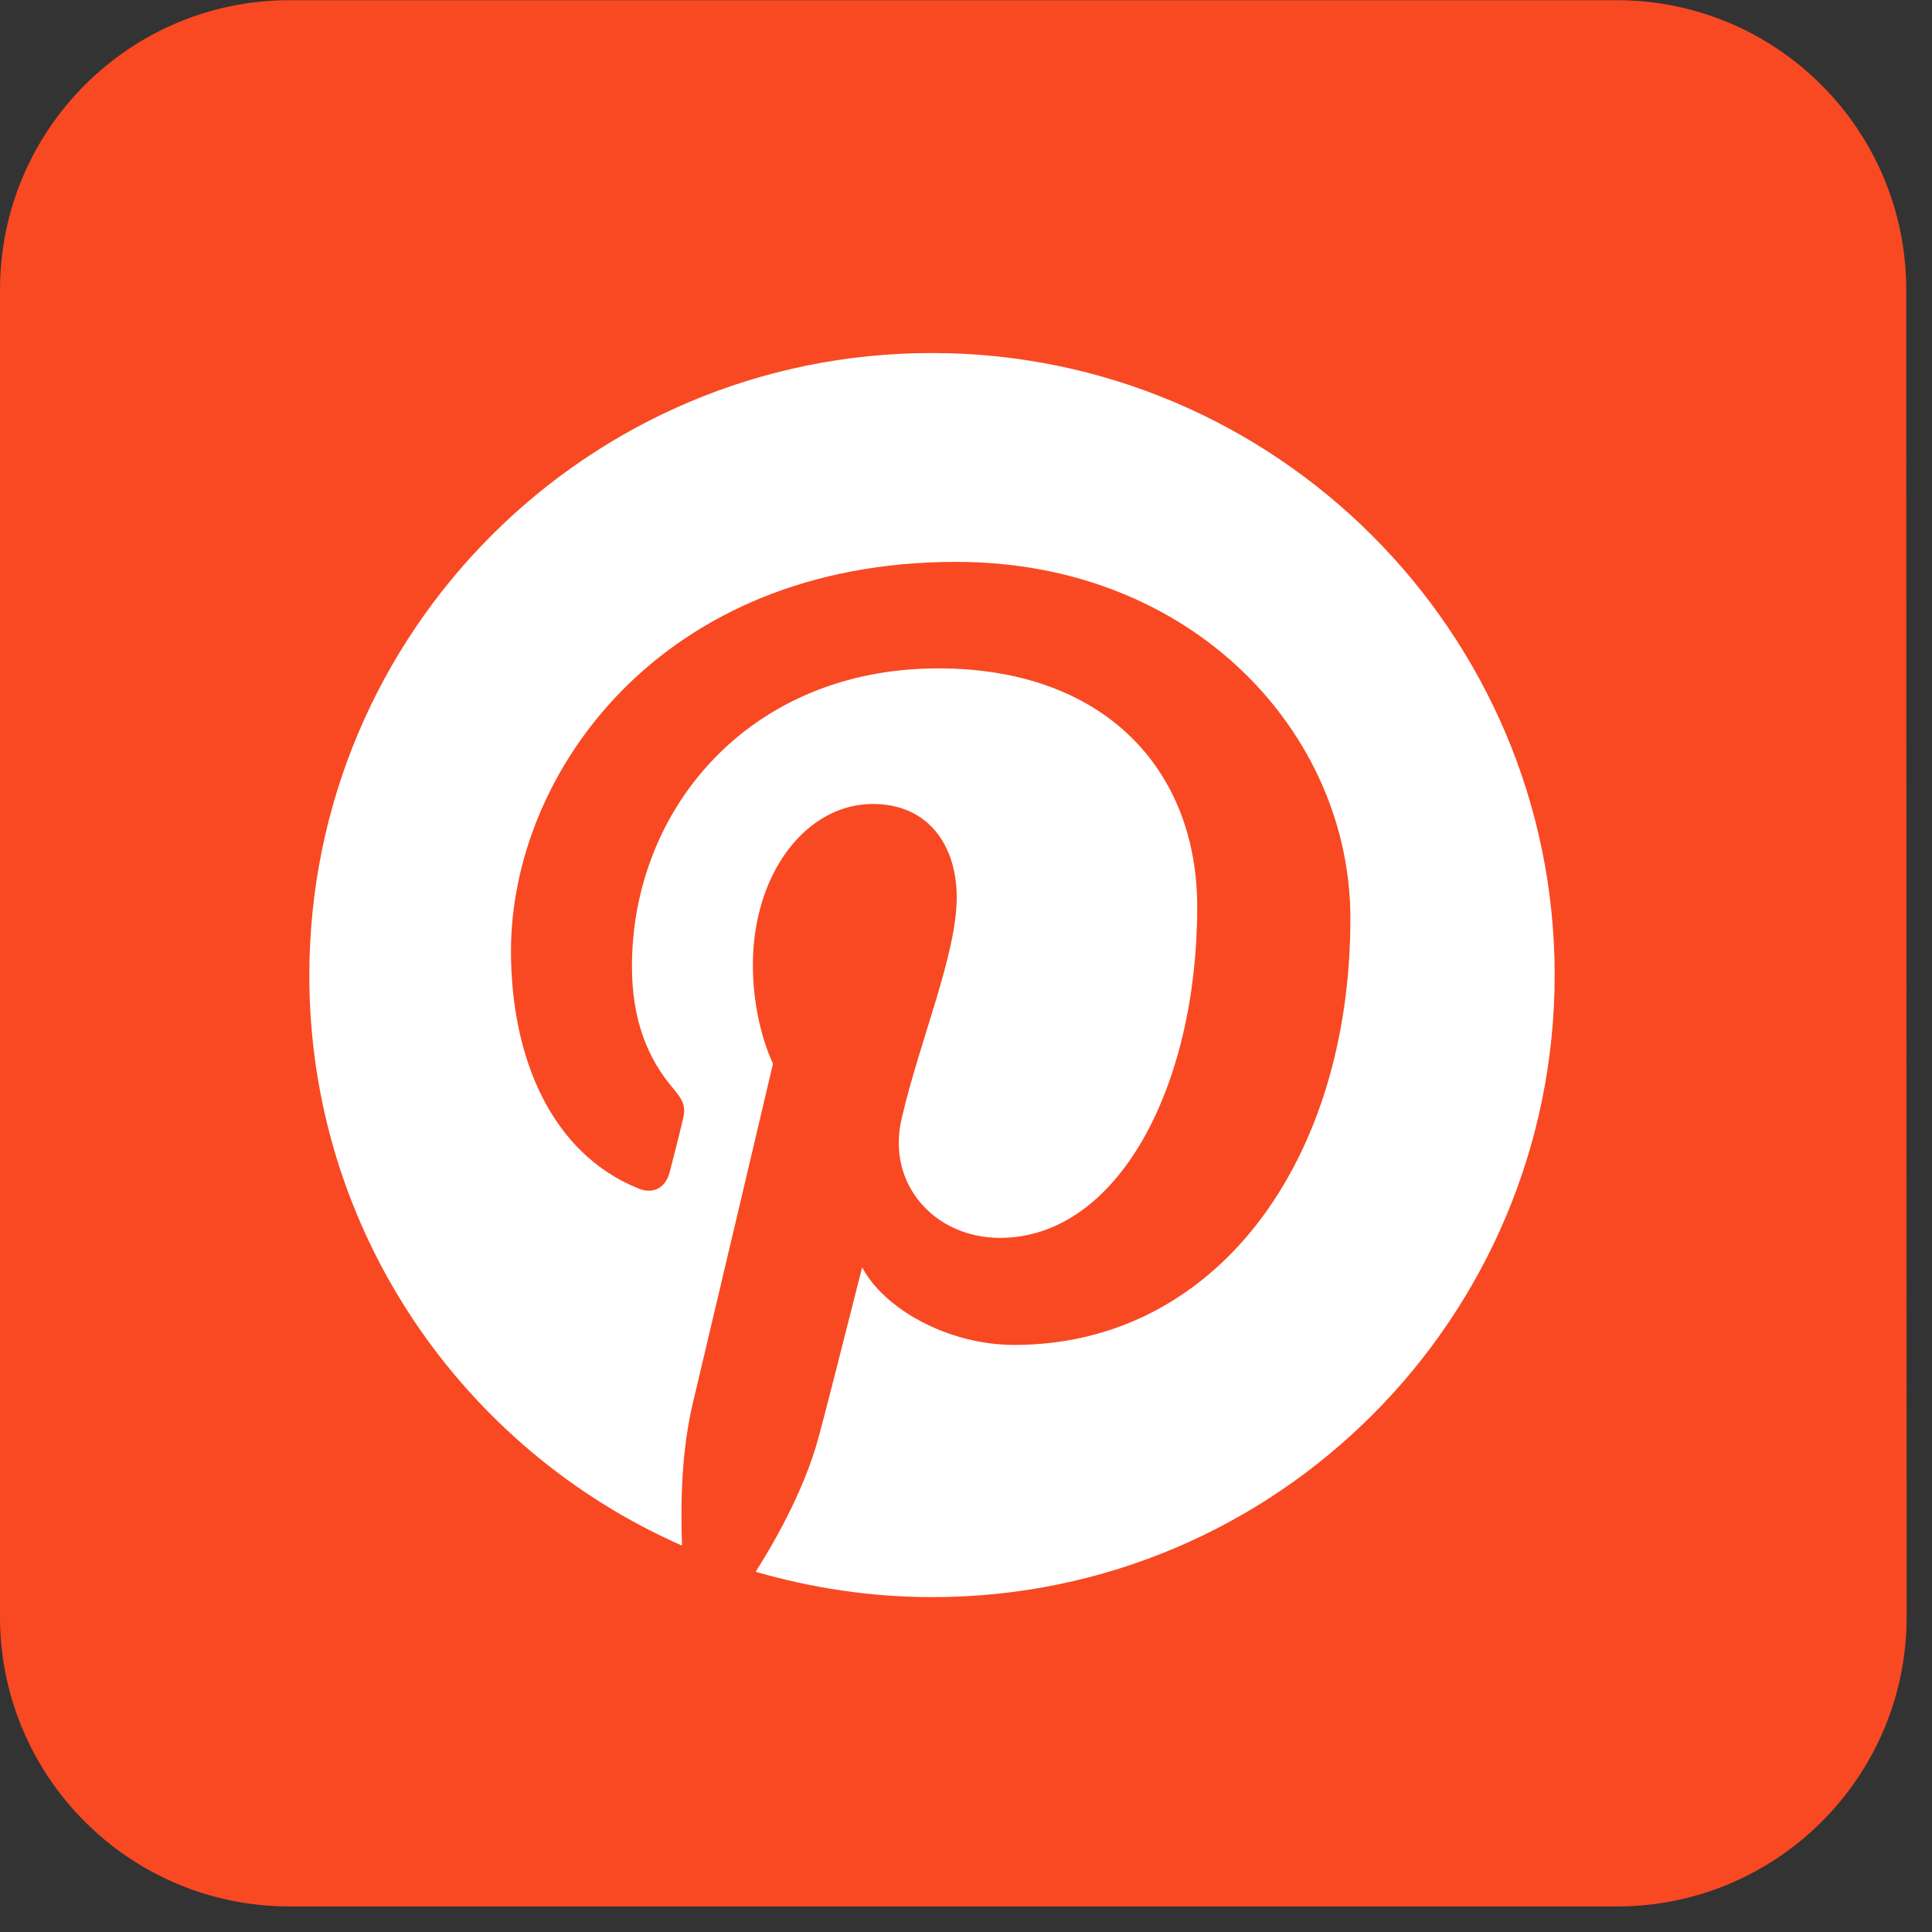
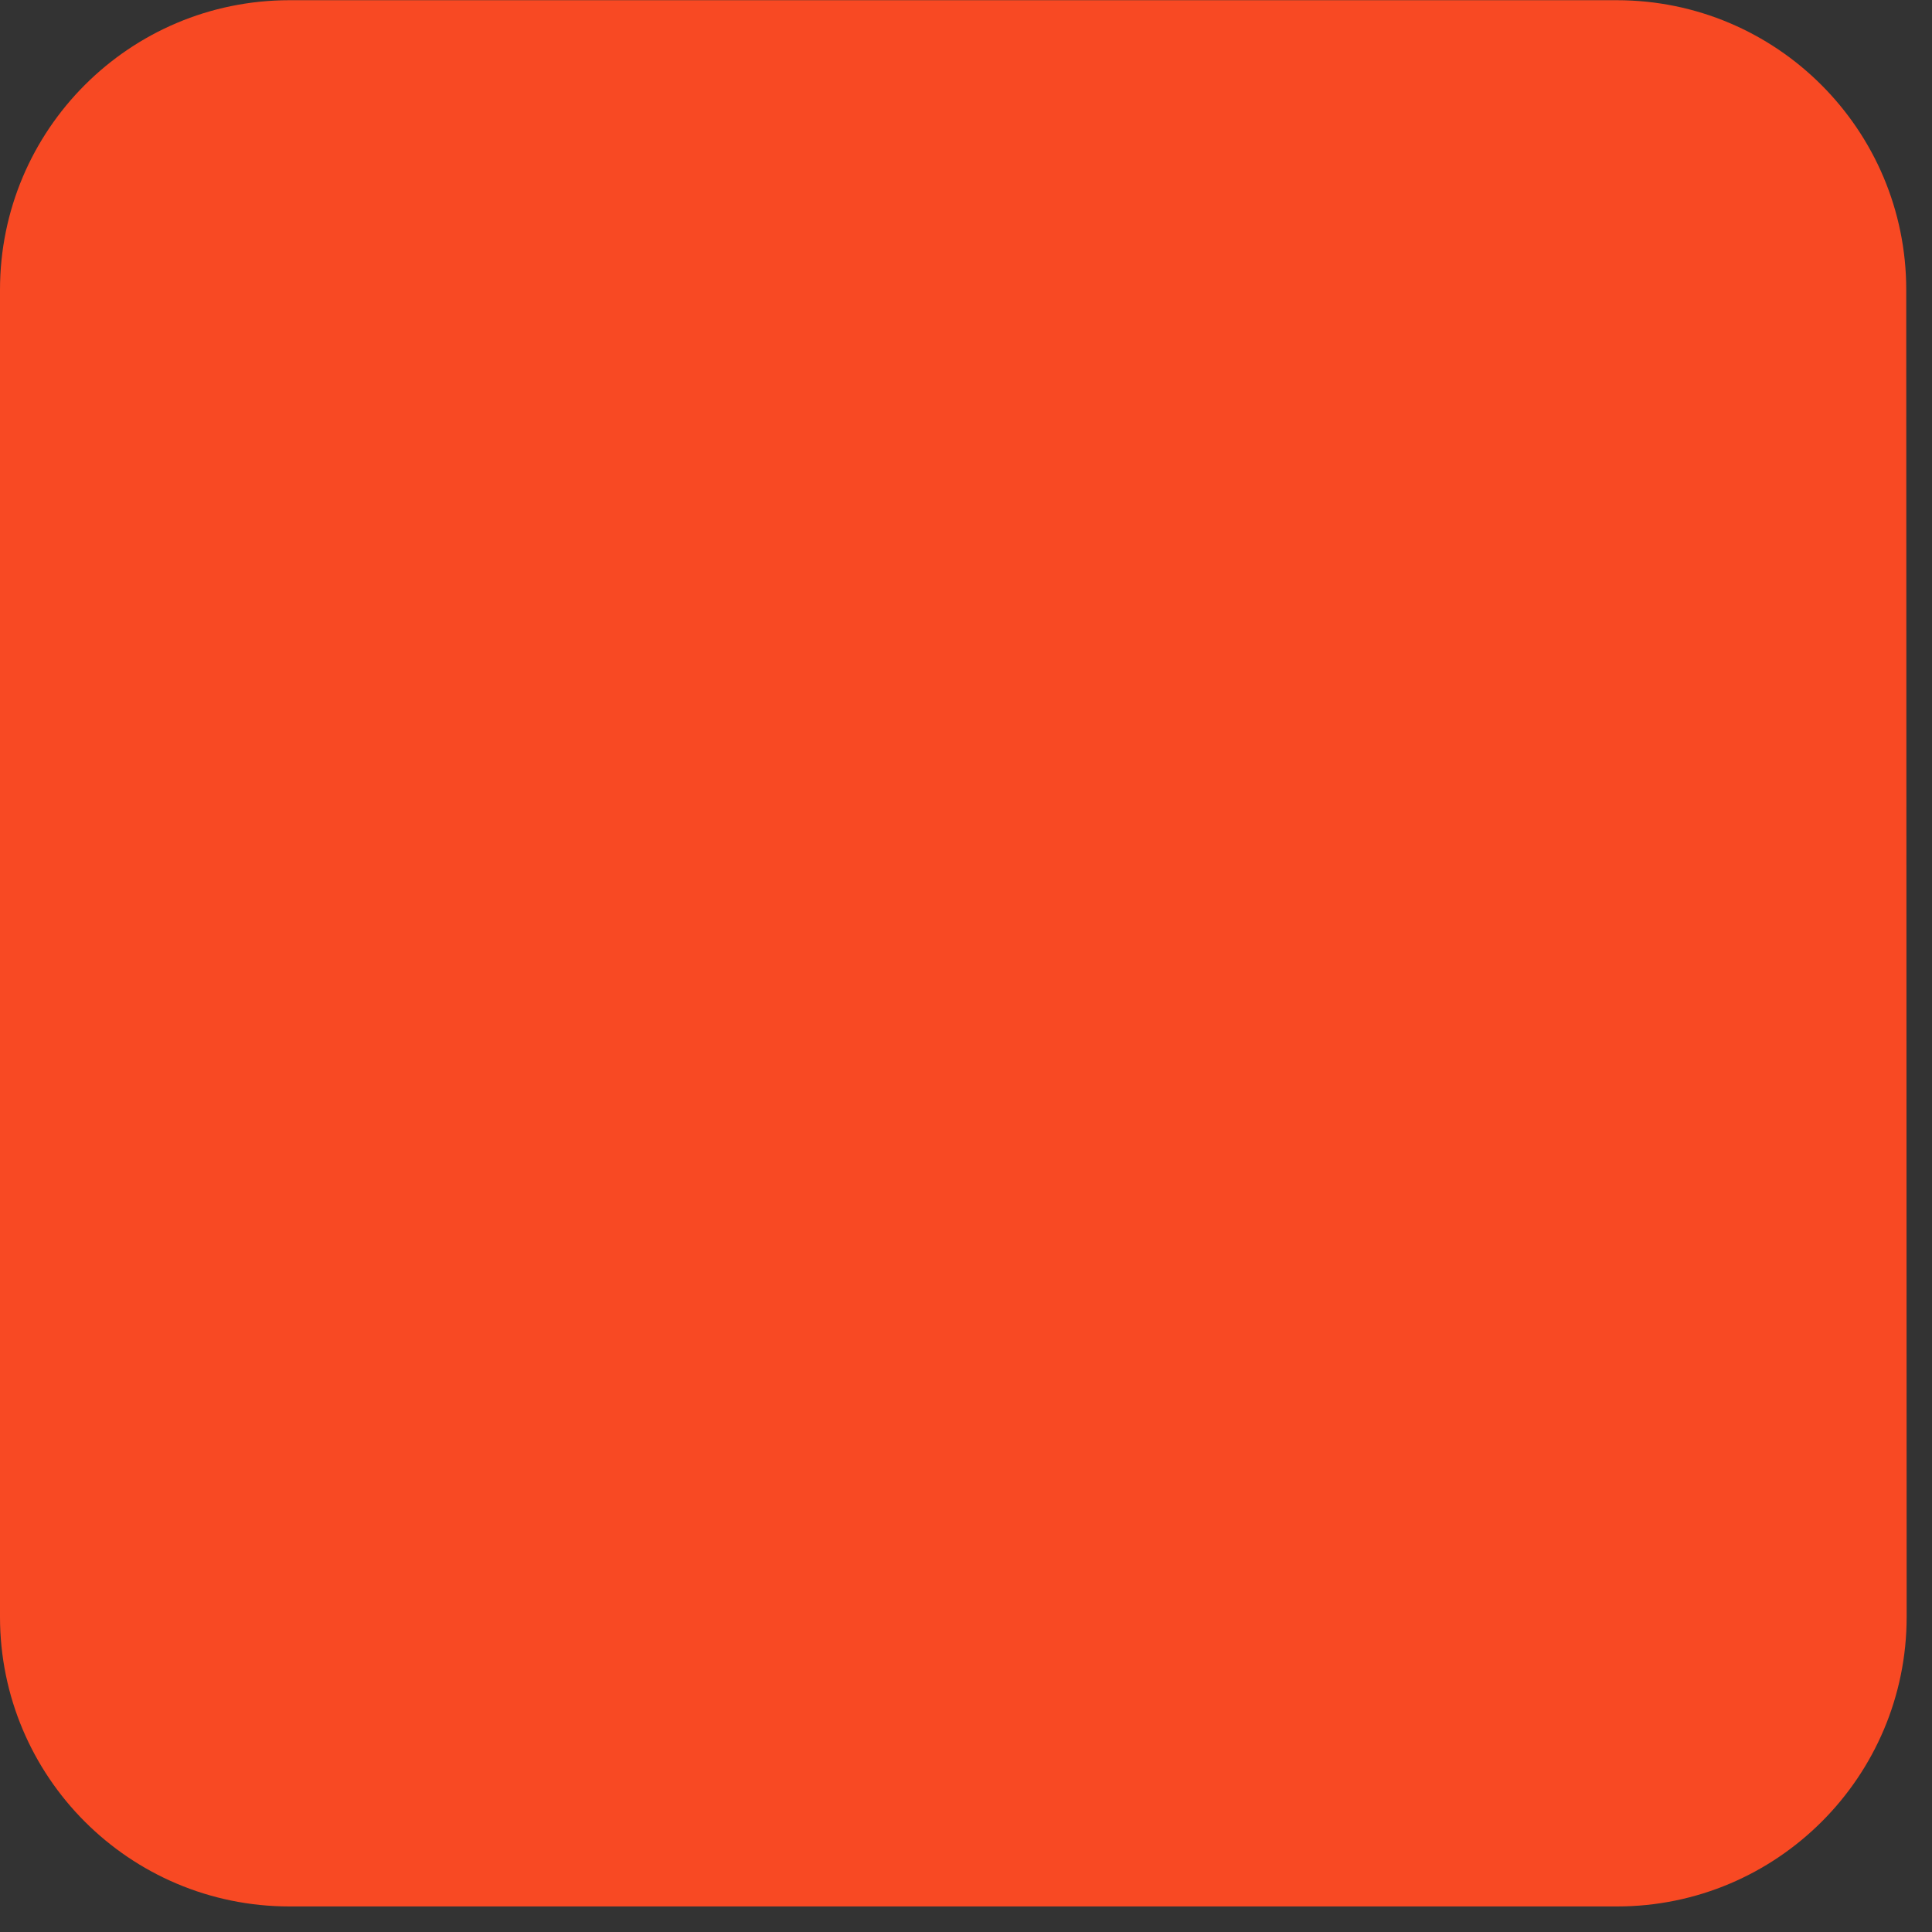
<svg xmlns="http://www.w3.org/2000/svg" width="50" zoomAndPan="magnify" viewBox="0 0 37.5 37.5" height="50" preserveAspectRatio="xMidYMid meet" version="1.2">
  <rect x="0" y="0" width="37.5" height="37.5" fill="#333333" stroke="none" />
  <defs>
    <clipPath id="7965072a23">
      <path d="M 0 0 L 37.008 0 L 37.008 37.008 L 0 37.008 Z M 0 0 " />
    </clipPath>
  </defs>
  <g id="8d6c084293">
    <g clip-rule="nonzero" clip-path="url(#7965072a23)">
      <path style=" stroke:none;fill-rule:nonzero;fill:#f84923;fill-opacity:1;" d="M 37.008 31.383 C 37.008 34.488 34.488 37.004 31.387 37.004 L 5.621 37.004 C 2.512 37.004 0 34.484 0 31.383 L 0 5.625 C 0 2.523 2.512 0.004 5.621 0.004 L 31.379 0.004 C 34.488 0.004 37 2.523 37 5.625 Z M 37.008 31.383 " />
    </g>
-     <path style=" stroke:none;fill-rule:nonzero;fill:#ffffff;fill-opacity:1;" d="M 18.086 6.852 C 11.41 6.852 6.004 12.262 6.004 18.934 C 6.004 23.883 8.984 28.129 13.238 30 C 13.207 29.156 13.23 28.148 13.449 27.23 C 13.684 26.246 15.004 20.645 15.004 20.645 C 15.004 20.645 14.613 19.879 14.613 18.734 C 14.613 16.941 15.656 15.605 16.941 15.605 C 18.035 15.605 18.57 16.43 18.57 17.418 C 18.57 18.523 17.859 20.172 17.504 21.699 C 17.195 22.98 18.141 24.027 19.406 24.027 C 21.699 24.027 23.238 21.086 23.238 17.602 C 23.238 14.953 21.453 12.973 18.211 12.973 C 14.547 12.973 12.266 15.703 12.266 18.758 C 12.266 19.809 12.578 20.555 13.066 21.125 C 13.289 21.395 13.32 21.496 13.238 21.797 C 13.188 22.02 13.047 22.559 12.996 22.762 C 12.91 23.07 12.668 23.18 12.395 23.07 C 10.703 22.387 9.918 20.535 9.918 18.457 C 9.918 15.023 12.809 10.906 18.559 10.906 C 23.168 10.906 26.211 14.25 26.211 17.824 C 26.211 22.57 23.578 26.105 19.691 26.105 C 18.387 26.105 17.156 25.398 16.734 24.598 C 16.734 24.598 16.031 27.387 15.883 27.918 C 15.629 28.844 15.125 29.785 14.668 30.508 C 15.758 30.824 16.906 31 18.098 31 C 24.773 31 30.176 25.59 30.176 18.918 C 30.172 12.27 24.754 6.852 18.086 6.852 Z M 18.086 6.852 " />
  </g>
</svg>